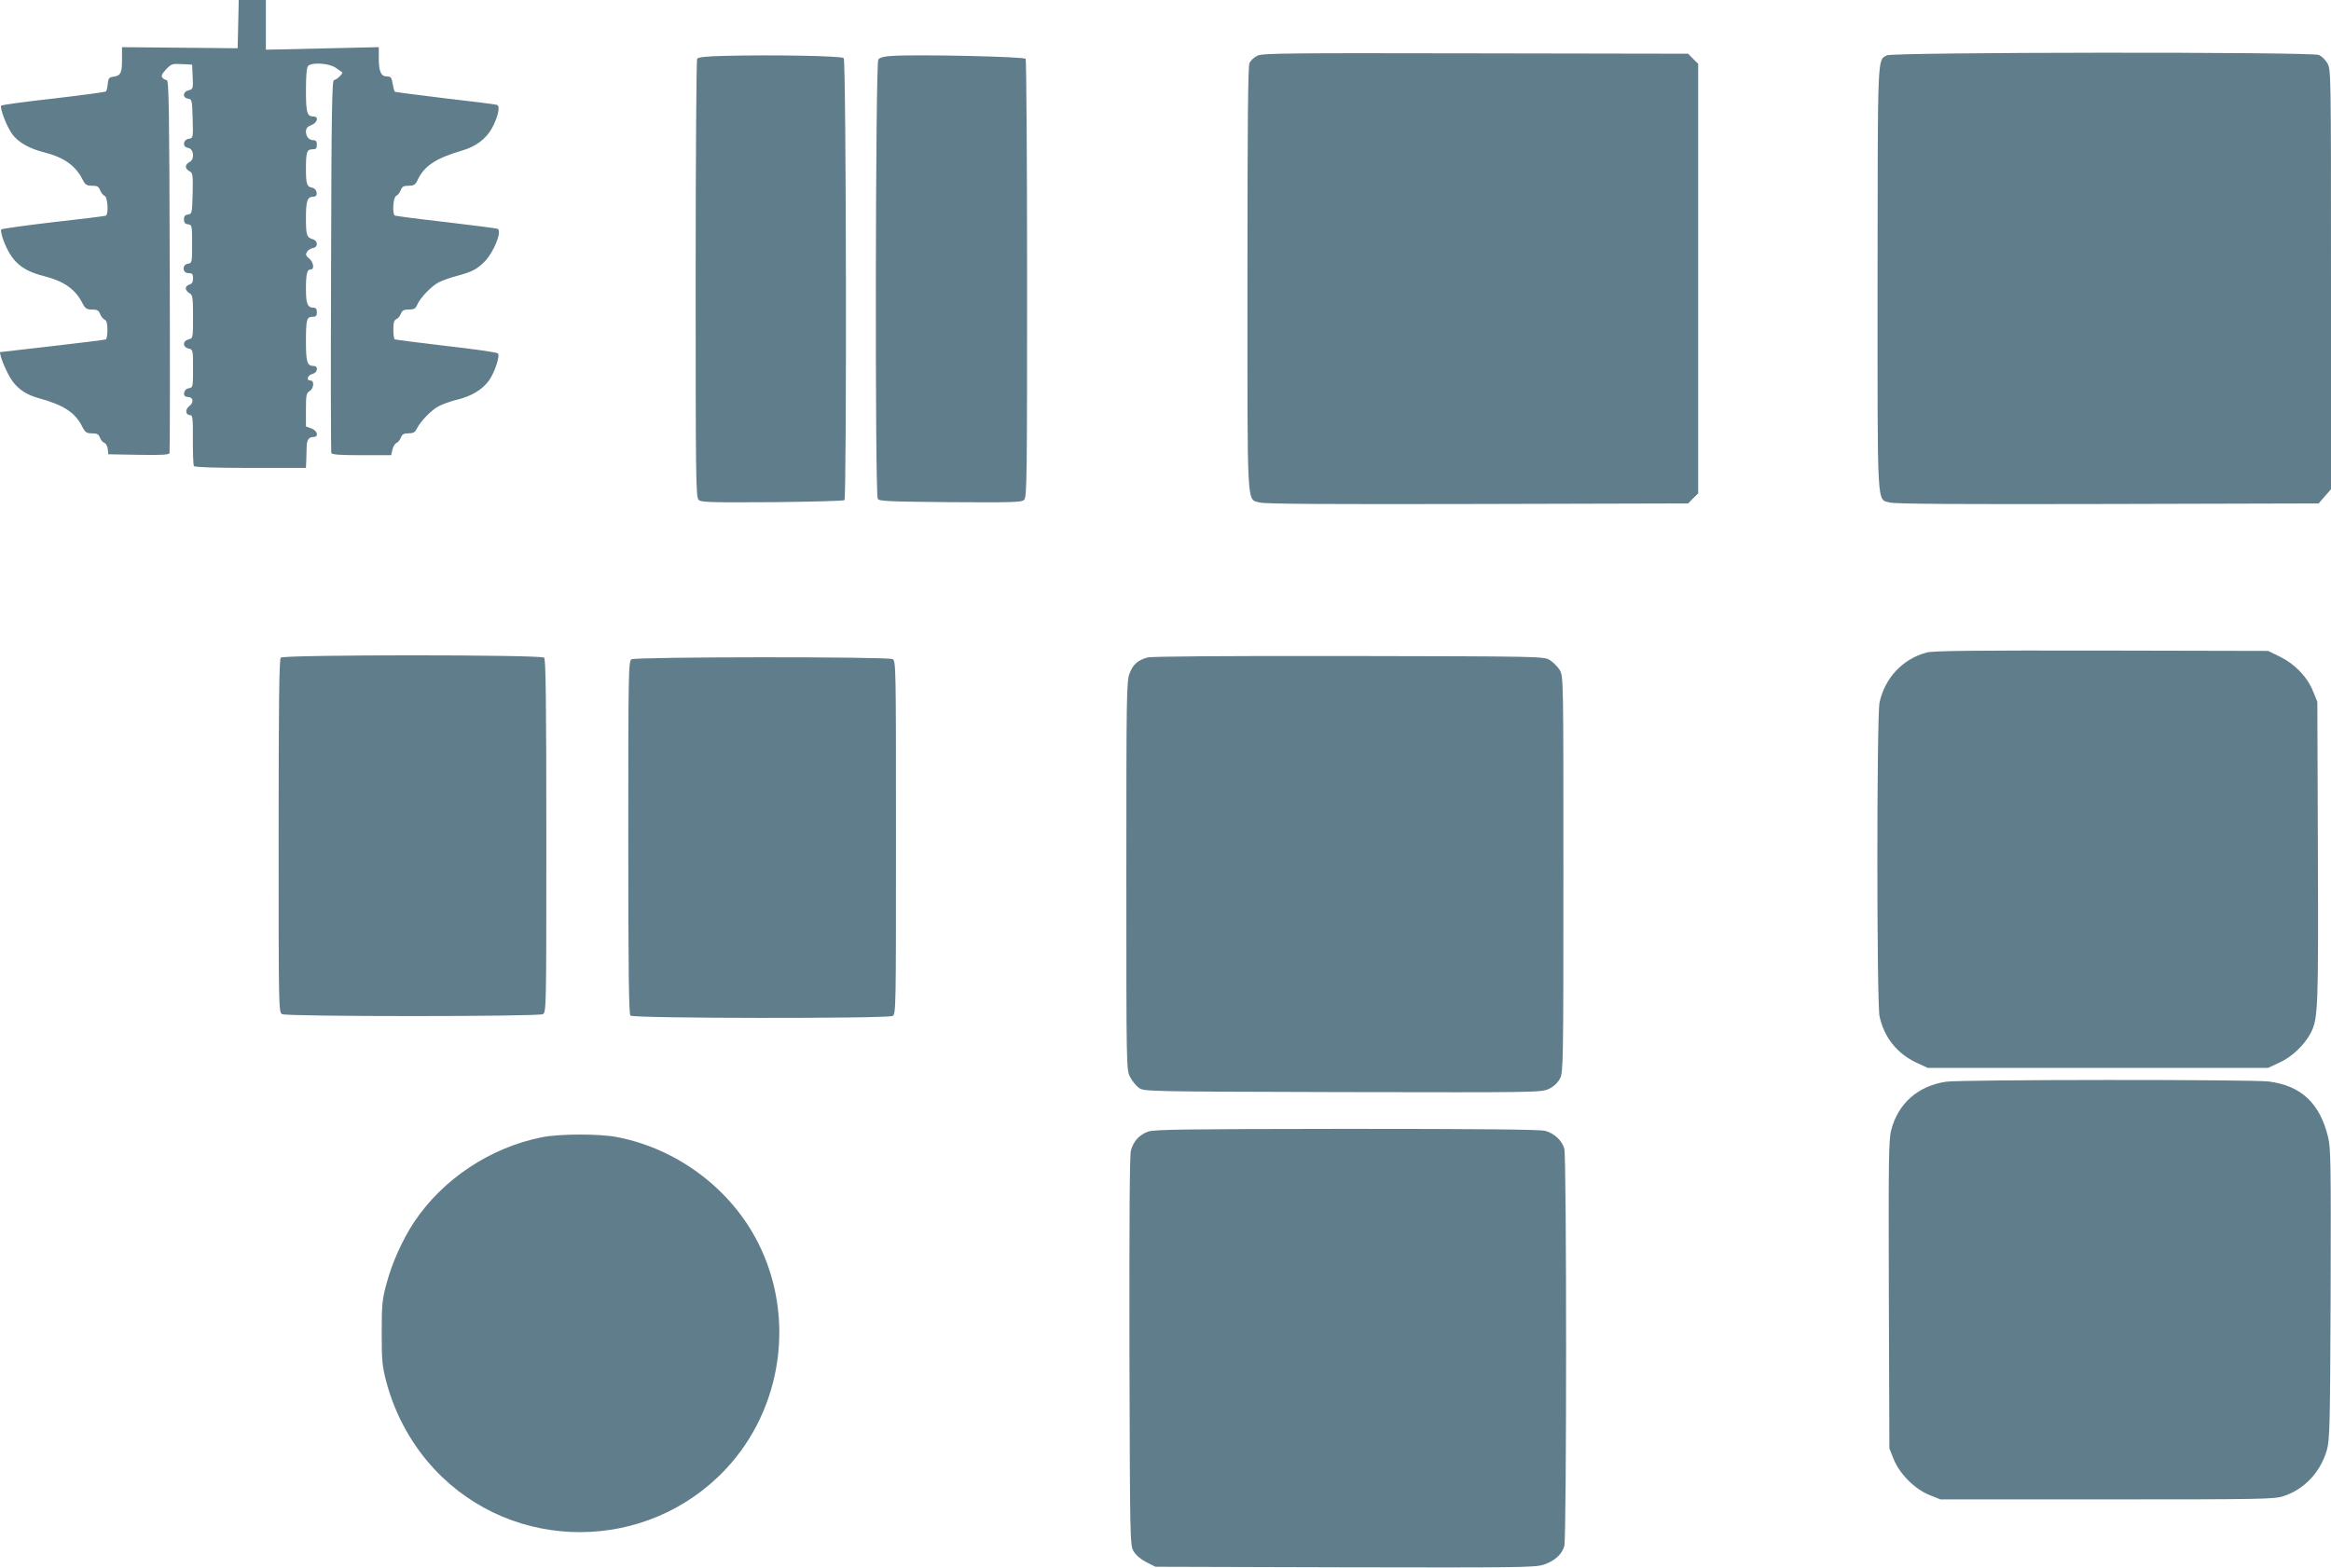
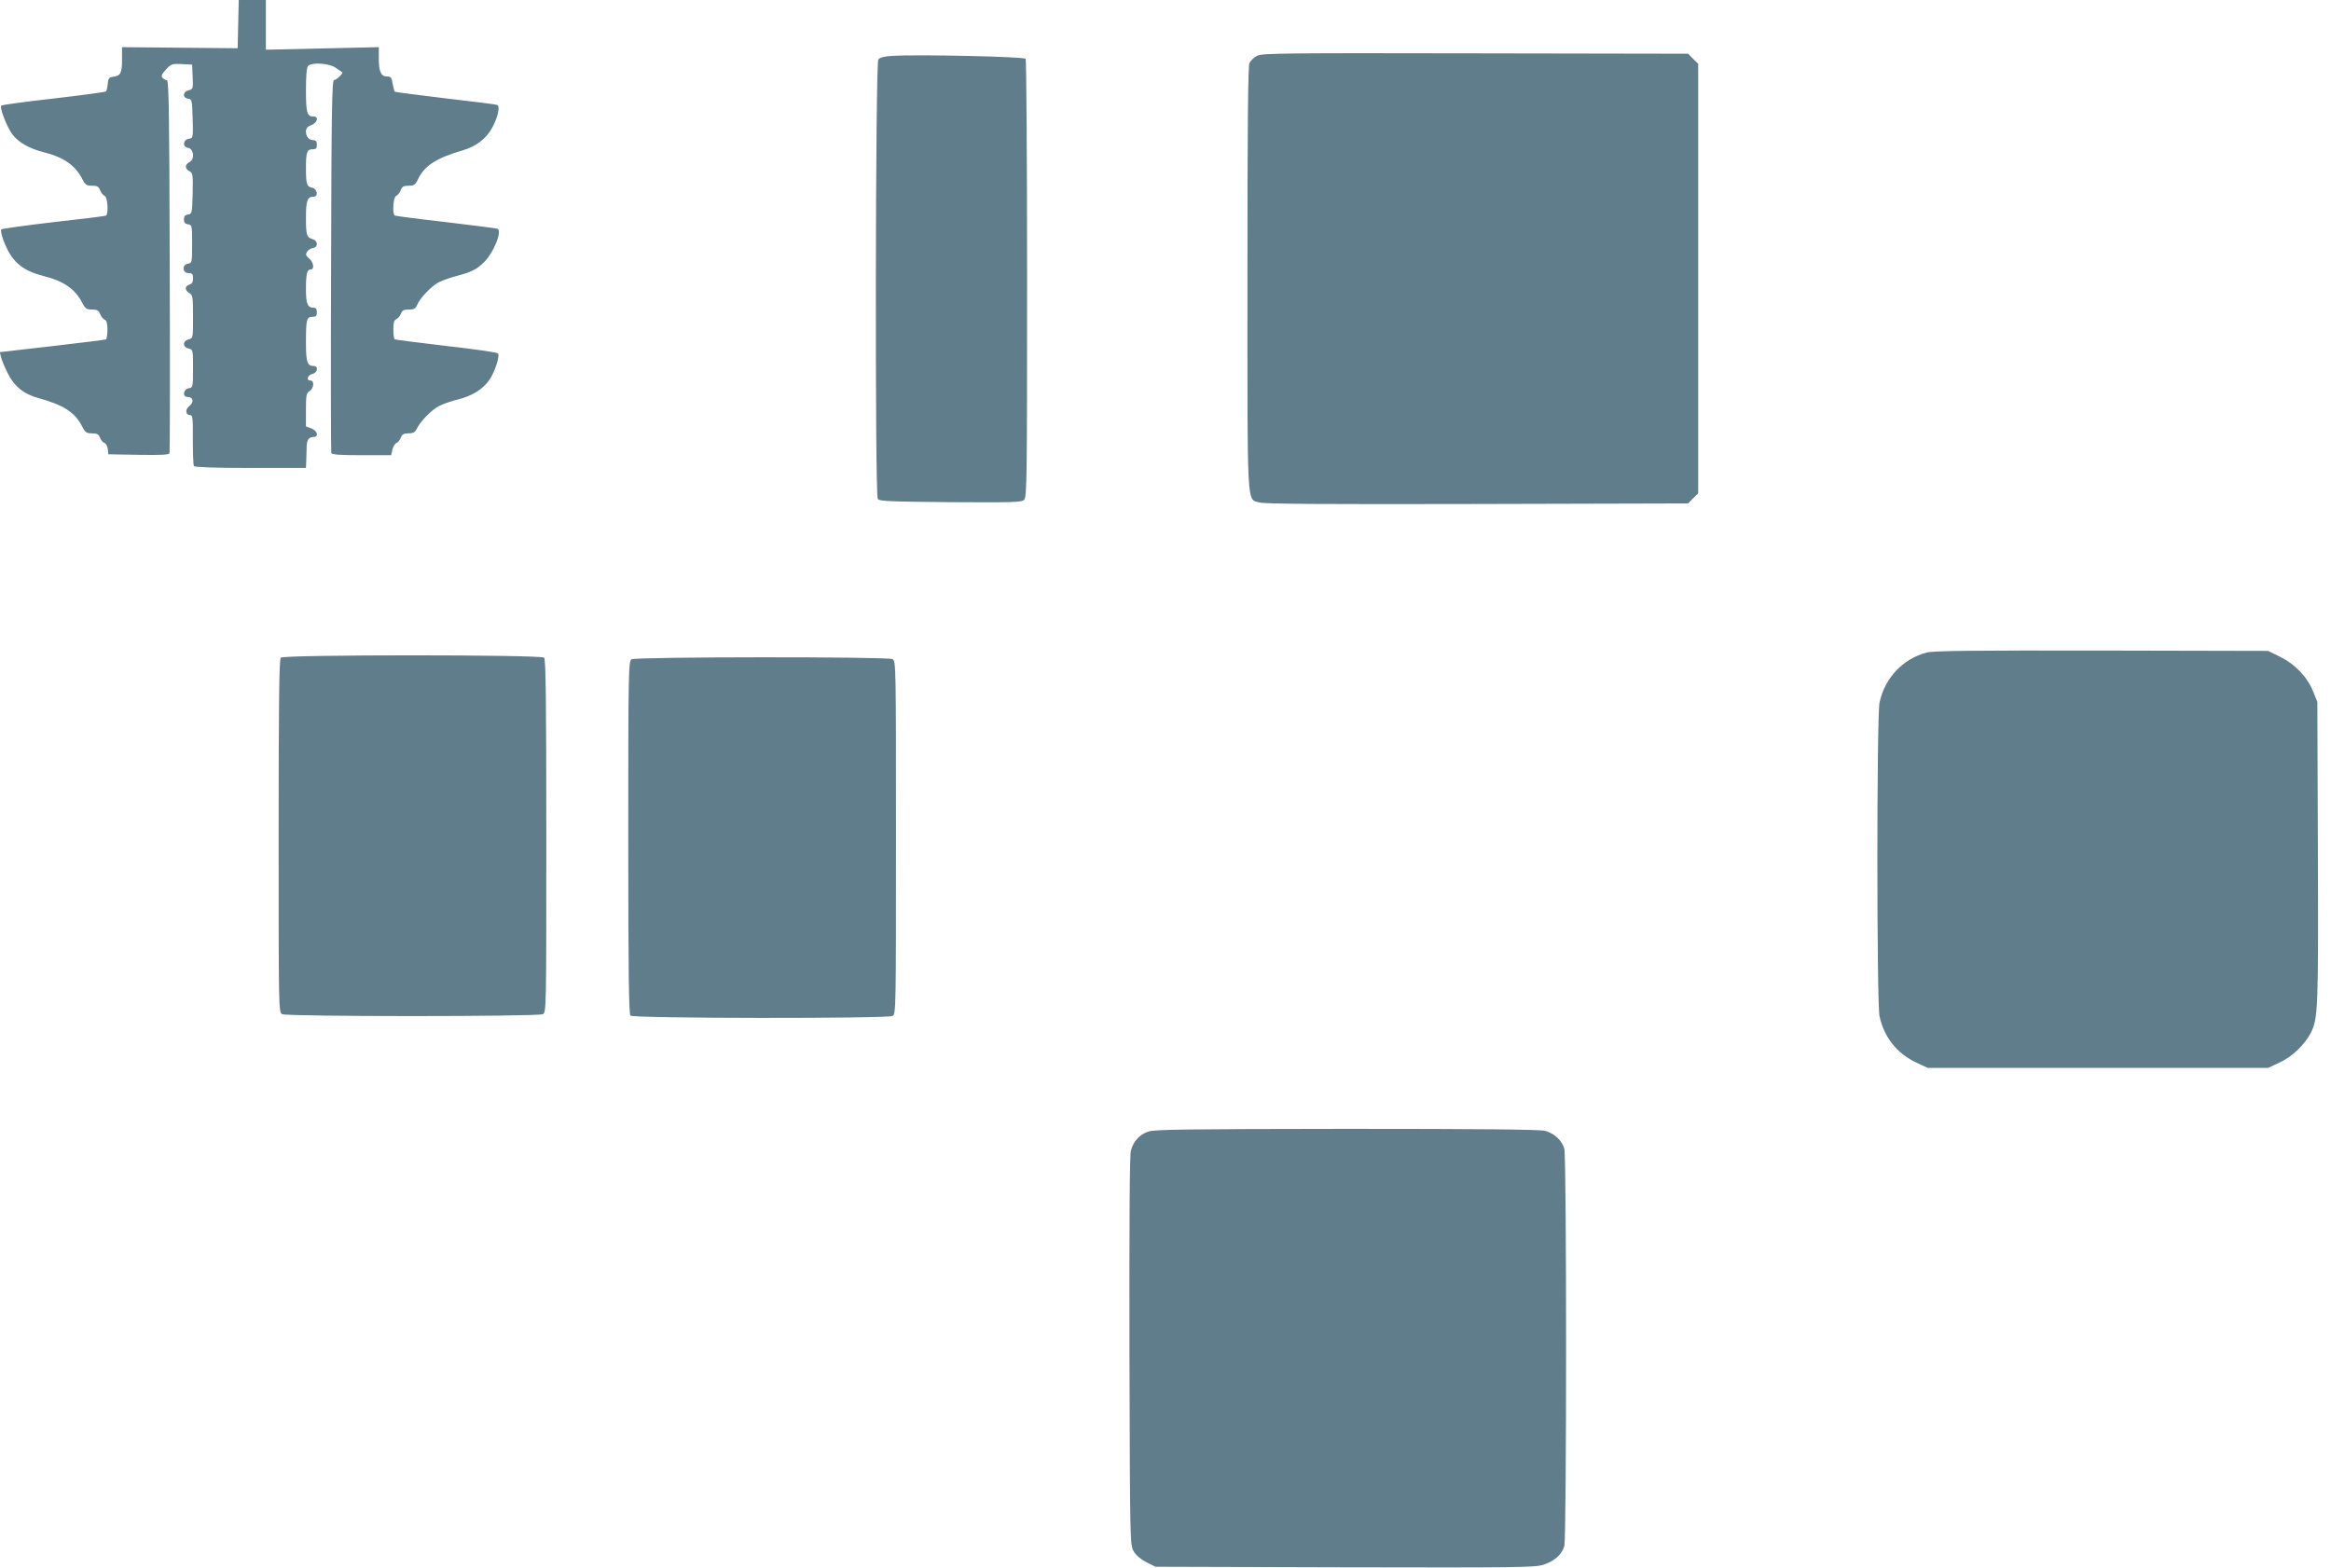
<svg xmlns="http://www.w3.org/2000/svg" version="1.0" width="1280pt" height="861pt" viewBox="0 0 1280 861" preserveAspectRatio="xMidYMid meet">
  <g transform="translate(0,861) scale(0.1,-0.1)" fill="#607d8b" stroke="none">
    <path d="M1308 8478 l-3 -133 -317 3 -318 3 0 -69 c0 -74 -7 -88 -50 -94 -20 -2 -26 -9 -28 -38 -2 -19 -6 -38 -10 -42 -4 -4 -133 -21 -287 -39 -154 -17 -284 -35 -288 -39 -11 -10 31 -118 61 -158 33 -44 93 -78 172 -98 111 -28 175 -73 214 -151 14 -28 22 -33 52 -33 28 0 36 -5 44 -25 5 -14 17 -28 25 -31 16 -7 22 -98 7 -108 -4 -3 -134 -19 -288 -36 -153 -18 -283 -36 -287 -40 -4 -4 1 -31 12 -60 44 -116 99 -165 221 -196 110 -28 172 -71 211 -146 17 -33 24 -38 54 -38 29 0 37 -5 45 -25 5 -14 17 -28 25 -31 10 -4 15 -21 15 -54 0 -27 -4 -51 -8 -54 -4 -2 -137 -19 -295 -37 l-288 -33 6 -25 c3 -14 19 -54 36 -88 35 -73 88 -117 169 -139 139 -38 202 -79 241 -156 17 -33 24 -38 54 -38 28 0 37 -5 44 -24 5 -13 16 -26 25 -29 8 -3 16 -18 18 -34 l3 -28 166 -3 c128 -2 168 0 170 10 2 7 3 471 1 1031 -2 851 -5 1017 -16 1017 -7 0 -18 6 -24 13 -8 10 -3 21 19 45 29 31 35 33 87 30 l57 -3 3 -67 c3 -65 2 -68 -23 -74 -32 -8 -34 -41 -2 -46 21 -3 22 -8 25 -110 3 -104 2 -107 -20 -110 -33 -4 -38 -45 -6 -50 32 -4 39 -62 9 -78 -27 -14 -27 -36 -1 -50 19 -10 20 -19 18 -123 -3 -108 -4 -112 -25 -115 -17 -2 -23 -10 -23 -27 0 -17 6 -25 23 -27 21 -3 22 -7 22 -108 0 -101 -1 -105 -22 -108 -35 -5 -32 -52 2 -52 21 0 25 -5 25 -29 0 -20 -6 -30 -20 -34 -11 -3 -20 -12 -20 -21 0 -8 9 -20 20 -26 18 -10 20 -21 20 -129 0 -118 0 -119 -25 -125 -33 -9 -33 -42 0 -50 25 -6 25 -8 25 -110 0 -101 -1 -105 -22 -108 -31 -4 -39 -48 -8 -48 31 0 37 -29 10 -50 -25 -19 -22 -50 5 -50 13 0 15 -20 14 -135 0 -74 2 -139 6 -145 4 -6 116 -10 311 -10 l304 0 2 48 c1 26 2 58 2 72 1 34 13 50 37 50 31 0 23 34 -11 47 l-30 11 0 91 c0 80 2 92 20 103 24 15 27 58 5 58 -25 0 -17 29 10 36 30 7 35 44 7 44 -35 0 -42 21 -42 131 0 125 4 139 36 139 19 0 24 5 24 25 0 17 -5 25 -18 25 -33 0 -42 22 -42 101 0 86 6 109 26 109 22 0 16 40 -8 60 -19 15 -21 22 -12 37 6 10 21 19 33 21 28 4 28 39 -1 48 -34 10 -38 21 -38 119 0 94 8 115 43 115 26 0 19 43 -8 49 -30 5 -35 19 -35 103 0 93 5 108 36 108 19 0 24 5 24 25 0 17 -5 25 -18 25 -25 0 -42 19 -42 48 0 17 8 27 30 35 33 13 42 47 12 47 -36 0 -42 20 -42 145 0 81 4 125 12 133 21 21 115 15 151 -10 18 -13 34 -24 36 -25 8 -5 -32 -43 -45 -43 -11 0 -14 -178 -16 -1017 -2 -560 -1 -1024 1 -1030 2 -10 44 -13 166 -13 l163 0 7 31 c4 17 14 33 22 36 8 3 19 16 24 29 7 19 16 24 42 24 26 0 36 6 45 24 18 39 82 106 123 126 20 11 67 27 103 36 77 19 134 54 171 104 31 43 62 137 49 149 -5 6 -133 24 -284 41 -151 18 -278 34 -282 36 -5 3 -8 28 -8 55 0 36 4 51 16 56 8 3 20 16 25 29 7 19 16 24 44 24 28 0 37 5 45 24 14 37 79 105 120 126 20 10 65 26 100 35 79 21 109 36 149 76 51 51 99 167 74 182 -4 3 -132 19 -283 37 -151 17 -278 34 -282 36 -15 10 -9 101 7 108 8 3 20 17 25 31 8 20 16 25 44 25 30 0 37 5 51 35 36 75 101 117 245 159 73 21 130 64 162 123 33 61 46 121 27 127 -8 3 -135 19 -284 36 -148 18 -273 34 -276 36 -4 2 -9 22 -13 44 -5 34 -10 40 -31 40 -33 0 -45 27 -45 100 l0 61 -310 -7 -310 -7 0 136 0 137 -75 0 -74 0 -3 -132z" />
    <path d="M6904 8304 c-17 -8 -36 -26 -43 -40 -8 -18 -11 -342 -11 -1185 0 -1292 -5 -1208 68 -1229 26 -8 384 -10 1194 -8 l1158 3 27 28 28 27 0 1180 0 1180 -28 27 -27 28 -1168 2 c-1035 2 -1171 1 -1198 -13z" />
-     <path d="M10361 8306 c-52 -29 -50 25 -51 -1224 0 -1295 -5 -1211 68 -1232 26 -8 384 -10 1196 -8 l1158 3 34 39 34 39 0 1153 c0 1136 0 1153 -20 1187 -11 19 -32 39 -46 45 -39 18 -2340 16 -2373 -2z" />
-     <path d="M3975 8303 c-95 -2 -142 -7 -147 -16 -4 -7 -8 -551 -8 -1209 0 -1085 1 -1198 16 -1213 14 -14 59 -15 404 -13 214 2 392 7 397 11 13 14 10 2414 -4 2428 -12 12 -395 19 -658 12z" />
    <path d="M4900 8303 c-45 -2 -69 -9 -77 -20 -16 -21 -19 -2388 -3 -2413 8 -13 66 -15 399 -18 346 -2 391 -1 405 13 15 15 16 128 16 1213 0 658 -4 1202 -8 1209 -8 12 -594 25 -732 16z" />
    <path d="M10579 5026 c-131 -35 -229 -140 -258 -274 -16 -74 -16 -1650 0 -1724 25 -115 96 -205 204 -255 l60 -28 935 0 935 0 62 29 c69 31 138 98 172 163 40 79 42 133 39 993 l-3 825 -23 57 c-32 80 -99 150 -180 190 l-67 33 -915 2 c-704 1 -926 -1 -961 -11z" />
    <path d="M1542 4998 c-9 -9 -12 -240 -12 -980 0 -946 0 -968 19 -978 27 -14 1405 -14 1432 0 19 10 19 32 19 978 0 740 -3 971 -12 980 -17 17 -1429 17 -1446 0z" />
-     <path d="M6301 4999 c-55 -16 -79 -38 -98 -87 -17 -44 -18 -110 -18 -1112 0 -1045 0 -1066 20 -1104 11 -22 33 -49 48 -60 28 -21 35 -21 1119 -24 1084 -2 1091 -2 1134 18 28 14 48 33 61 58 17 35 18 88 18 1122 0 1073 0 1085 -20 1120 -12 19 -36 43 -55 55 -35 20 -48 20 -1105 22 -677 1 -1082 -2 -1104 -8z" />
    <path d="M3468 4989 c-17 -9 -18 -67 -18 -977 0 -740 3 -971 12 -980 16 -16 1409 -17 1439 -2 19 10 19 32 19 980 0 948 0 970 -19 980 -27 14 -1409 13 -1433 -1z" />
-     <path d="M10687 2669 c-154 -22 -265 -120 -302 -266 -14 -53 -15 -166 -13 -904 l3 -844 24 -60 c33 -81 115 -163 196 -196 l60 -24 915 0 c856 0 919 1 970 18 114 38 201 130 237 252 16 55 18 129 21 855 2 717 1 802 -14 865 -45 185 -147 282 -325 305 -91 12 -1691 11 -1772 -1z" />
    <path d="M6305 2395 c-49 -17 -81 -53 -95 -104 -7 -27 -9 -382 -8 -1103 3 -1045 3 -1064 23 -1098 13 -22 39 -44 70 -60 l50 -25 1040 -3 c939 -2 1044 -1 1090 14 61 20 102 56 115 103 13 49 13 2133 0 2182 -13 45 -54 84 -105 98 -28 8 -364 11 -1090 11 -879 -1 -1057 -3 -1090 -15z" />
-     <path d="M2976 2364 c-283 -56 -545 -230 -702 -466 -63 -95 -121 -223 -151 -336 -24 -87 -27 -115 -27 -272 0 -158 3 -185 27 -275 48 -178 140 -344 265 -477 432 -459 1167 -457 1599 5 310 332 382 836 175 1243 -151 297 -445 516 -775 579 -98 19 -316 18 -411 -1z" />
  </g>
</svg>